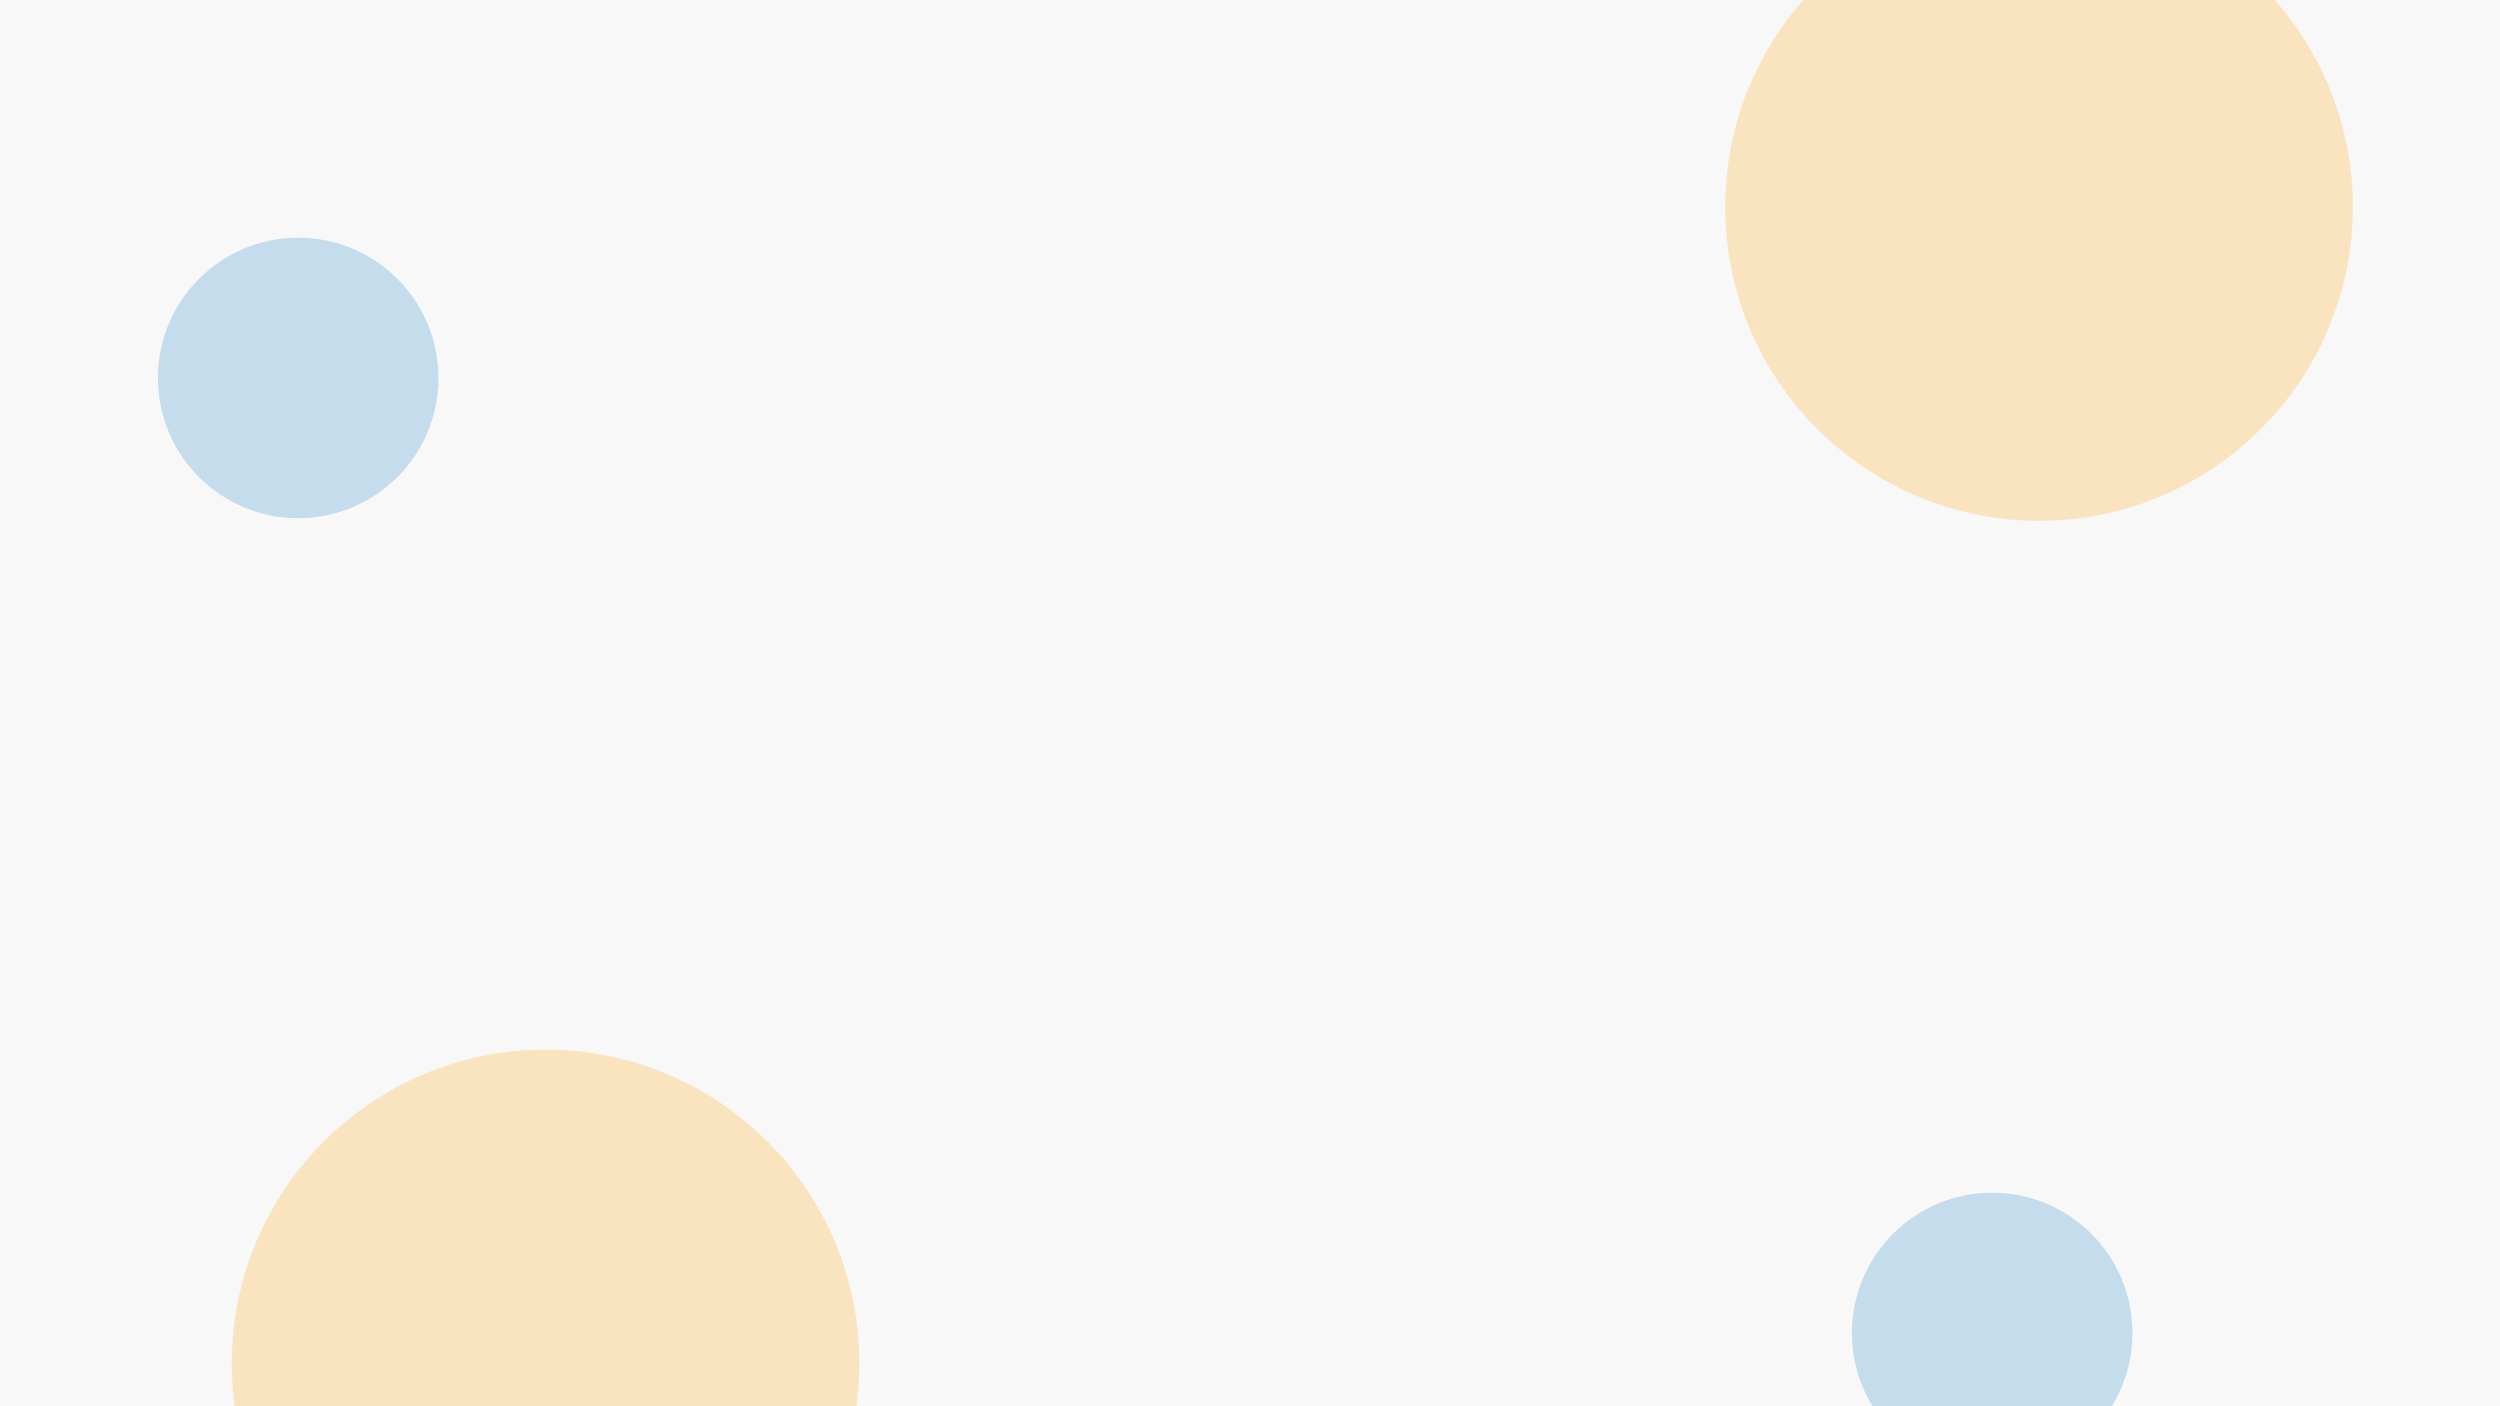
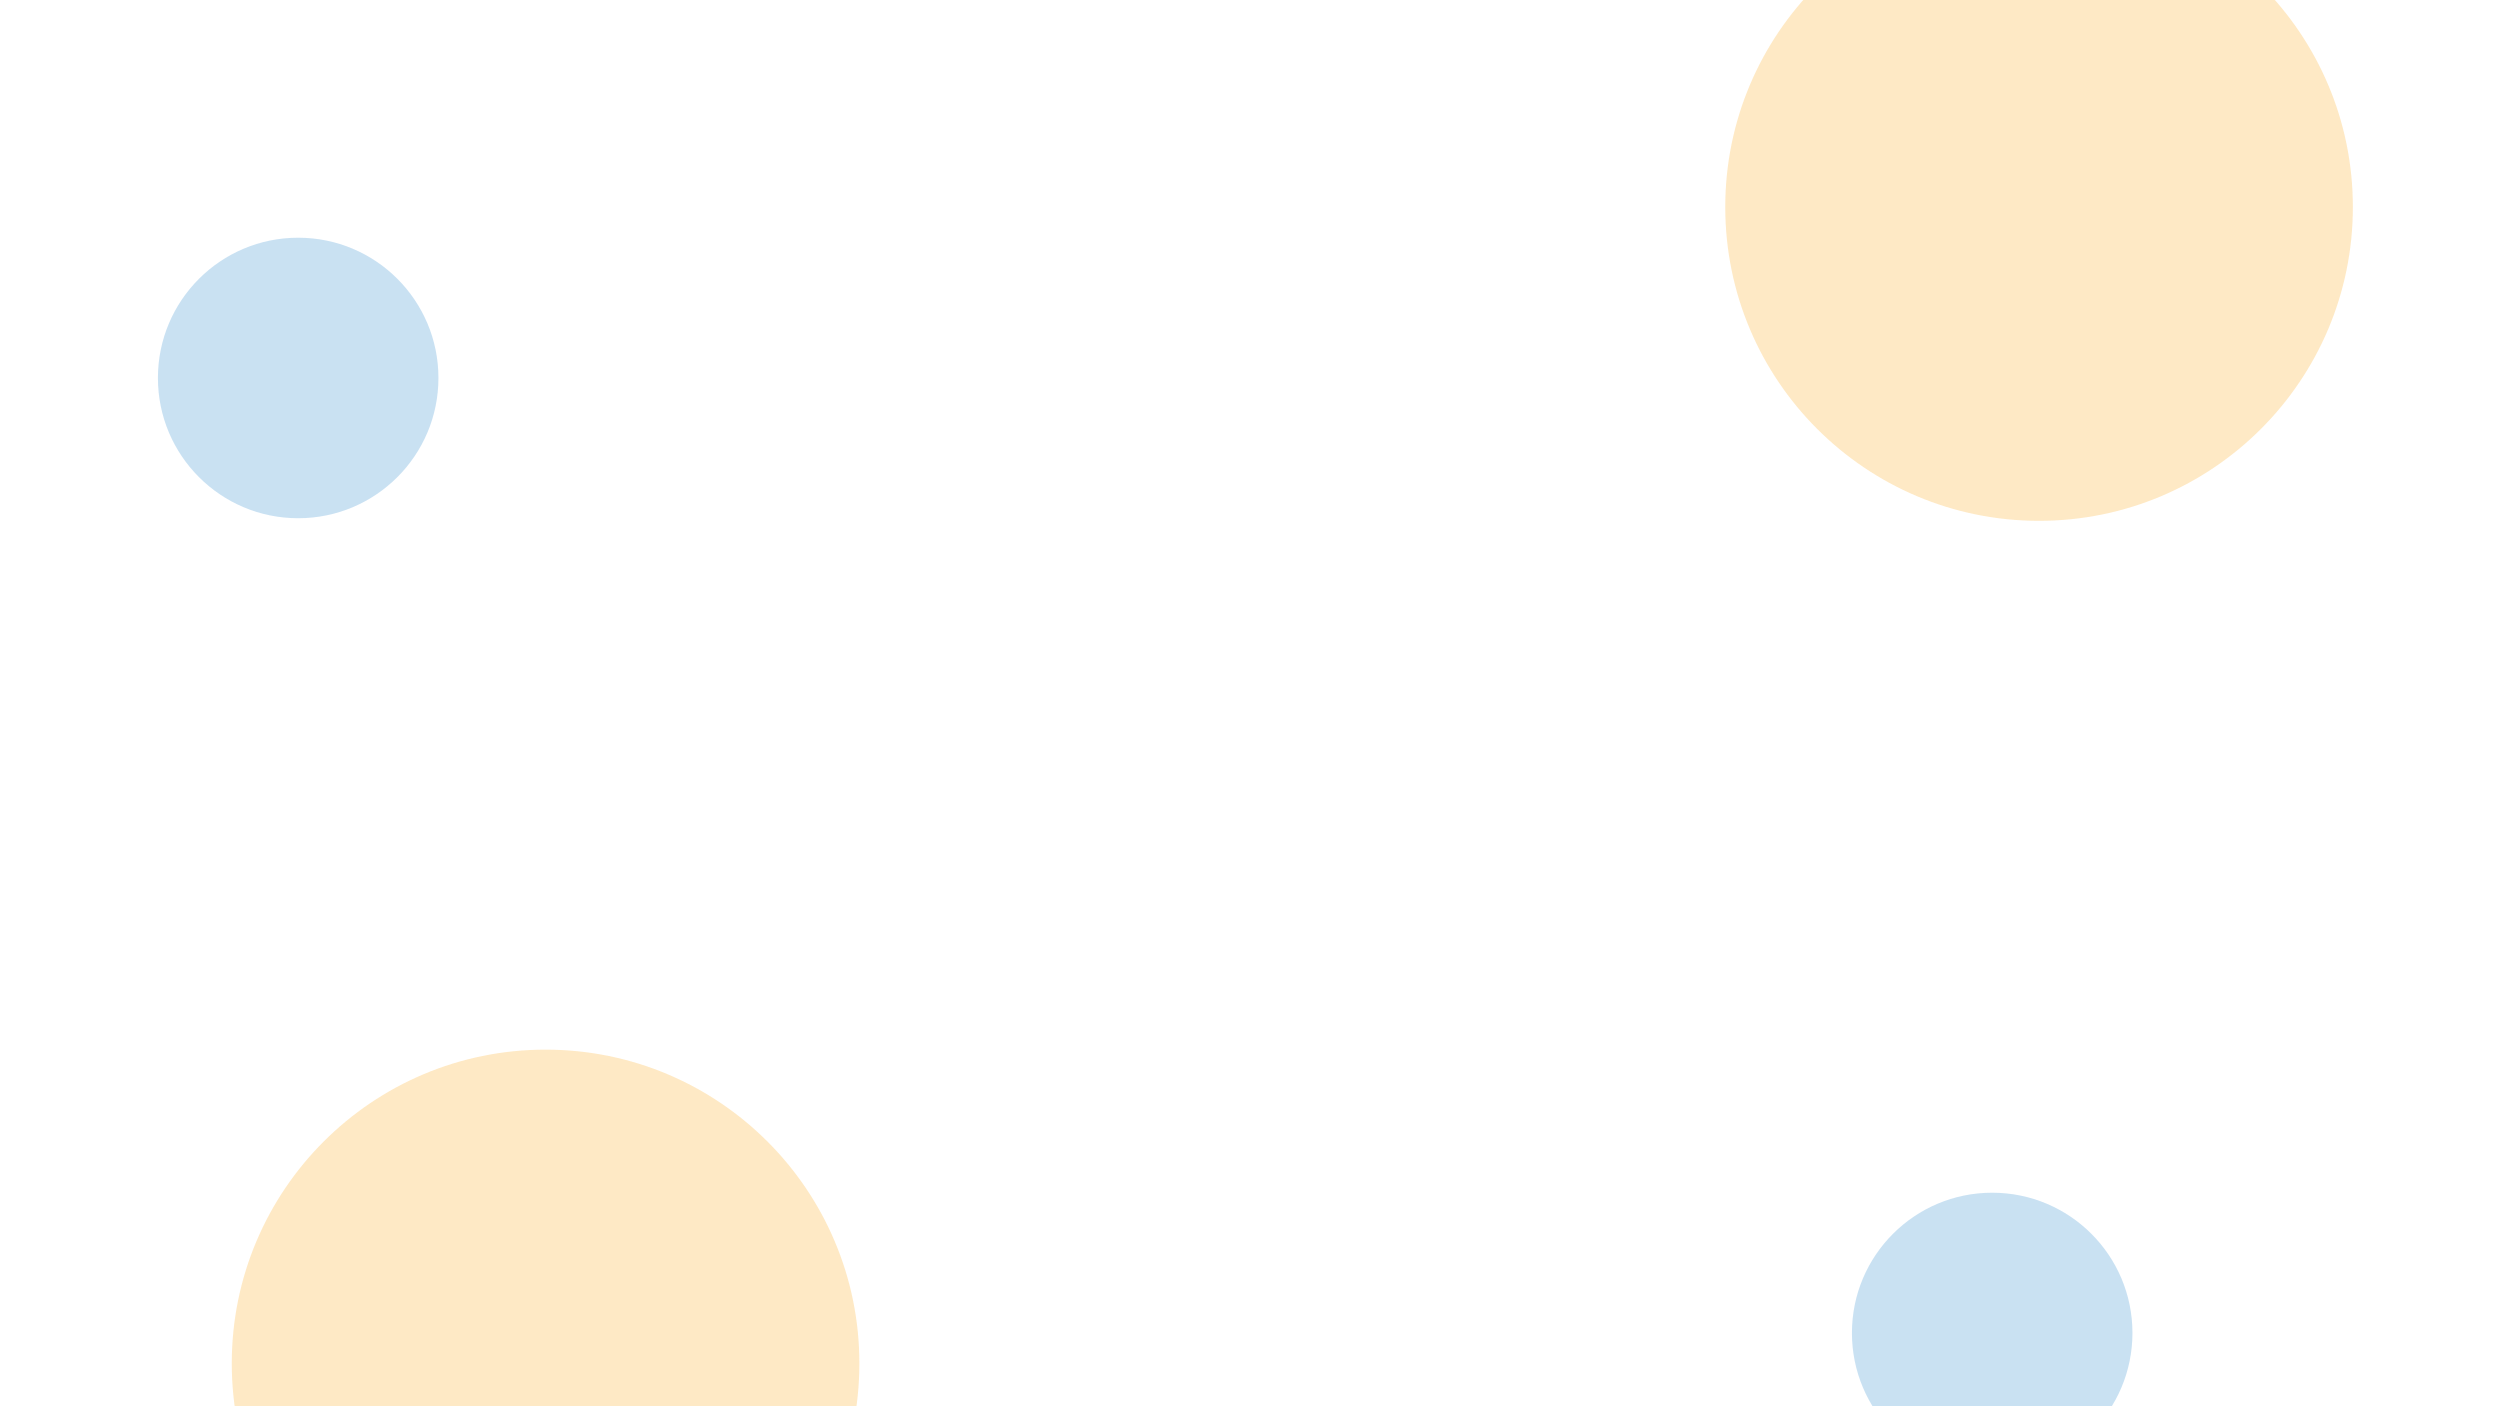
<svg xmlns="http://www.w3.org/2000/svg" width="1920" height="1080" viewBox="0 0 1920 1080" fill="none">
  <g clip-path="url(#clip0_7135_56488)">
-     <rect width="1920" height="1080" fill="#F9F8F8" />
    <g opacity="0.3" filter="url(#filter0_f_7135_56488)">
      <circle cx="1566" cy="159" r="241" fill="#FCB53B" />
    </g>
    <g opacity="0.3" filter="url(#filter1_f_7135_56488)">
      <circle cx="419" cy="1047.12" r="241" fill="#FCB53B" />
    </g>
    <g opacity="0.3" filter="url(#filter2_f_7135_56488)">
      <circle cx="229" cy="290.281" r="107.719" fill="#4B9AD4" />
    </g>
    <g opacity="0.3" filter="url(#filter3_f_7135_56488)">
      <circle cx="1530" cy="1023.72" r="107.719" fill="#4B9AD4" />
    </g>
  </g>
  <defs>
    <filter id="filter0_f_7135_56488" x="1125" y="-282" width="882" height="882" filterUnits="userSpaceOnUse" color-interpolation-filters="sRGB">
      <feFlood flood-opacity="0" result="BackgroundImageFix" />
      <feBlend mode="normal" in="SourceGraphic" in2="BackgroundImageFix" result="shape" />
      <feGaussianBlur stdDeviation="100" result="effect1_foregroundBlur_7135_56488" />
    </filter>
    <filter id="filter1_f_7135_56488" x="-22" y="606.121" width="882" height="882" filterUnits="userSpaceOnUse" color-interpolation-filters="sRGB">
      <feFlood flood-opacity="0" result="BackgroundImageFix" />
      <feBlend mode="normal" in="SourceGraphic" in2="BackgroundImageFix" result="shape" />
      <feGaussianBlur stdDeviation="100" result="effect1_foregroundBlur_7135_56488" />
    </filter>
    <filter id="filter2_f_7135_56488" x="-78.719" y="-17.438" width="615.438" height="615.438" filterUnits="userSpaceOnUse" color-interpolation-filters="sRGB">
      <feFlood flood-opacity="0" result="BackgroundImageFix" />
      <feBlend mode="normal" in="SourceGraphic" in2="BackgroundImageFix" result="shape" />
      <feGaussianBlur stdDeviation="100" result="effect1_foregroundBlur_7135_56488" />
    </filter>
    <filter id="filter3_f_7135_56488" x="1222.28" y="716" width="615.438" height="615.438" filterUnits="userSpaceOnUse" color-interpolation-filters="sRGB">
      <feFlood flood-opacity="0" result="BackgroundImageFix" />
      <feBlend mode="normal" in="SourceGraphic" in2="BackgroundImageFix" result="shape" />
      <feGaussianBlur stdDeviation="100" result="effect1_foregroundBlur_7135_56488" />
    </filter>
    <clipPath id="clip0_7135_56488">
      <rect width="1920" height="1080" fill="white" />
    </clipPath>
  </defs>
</svg>